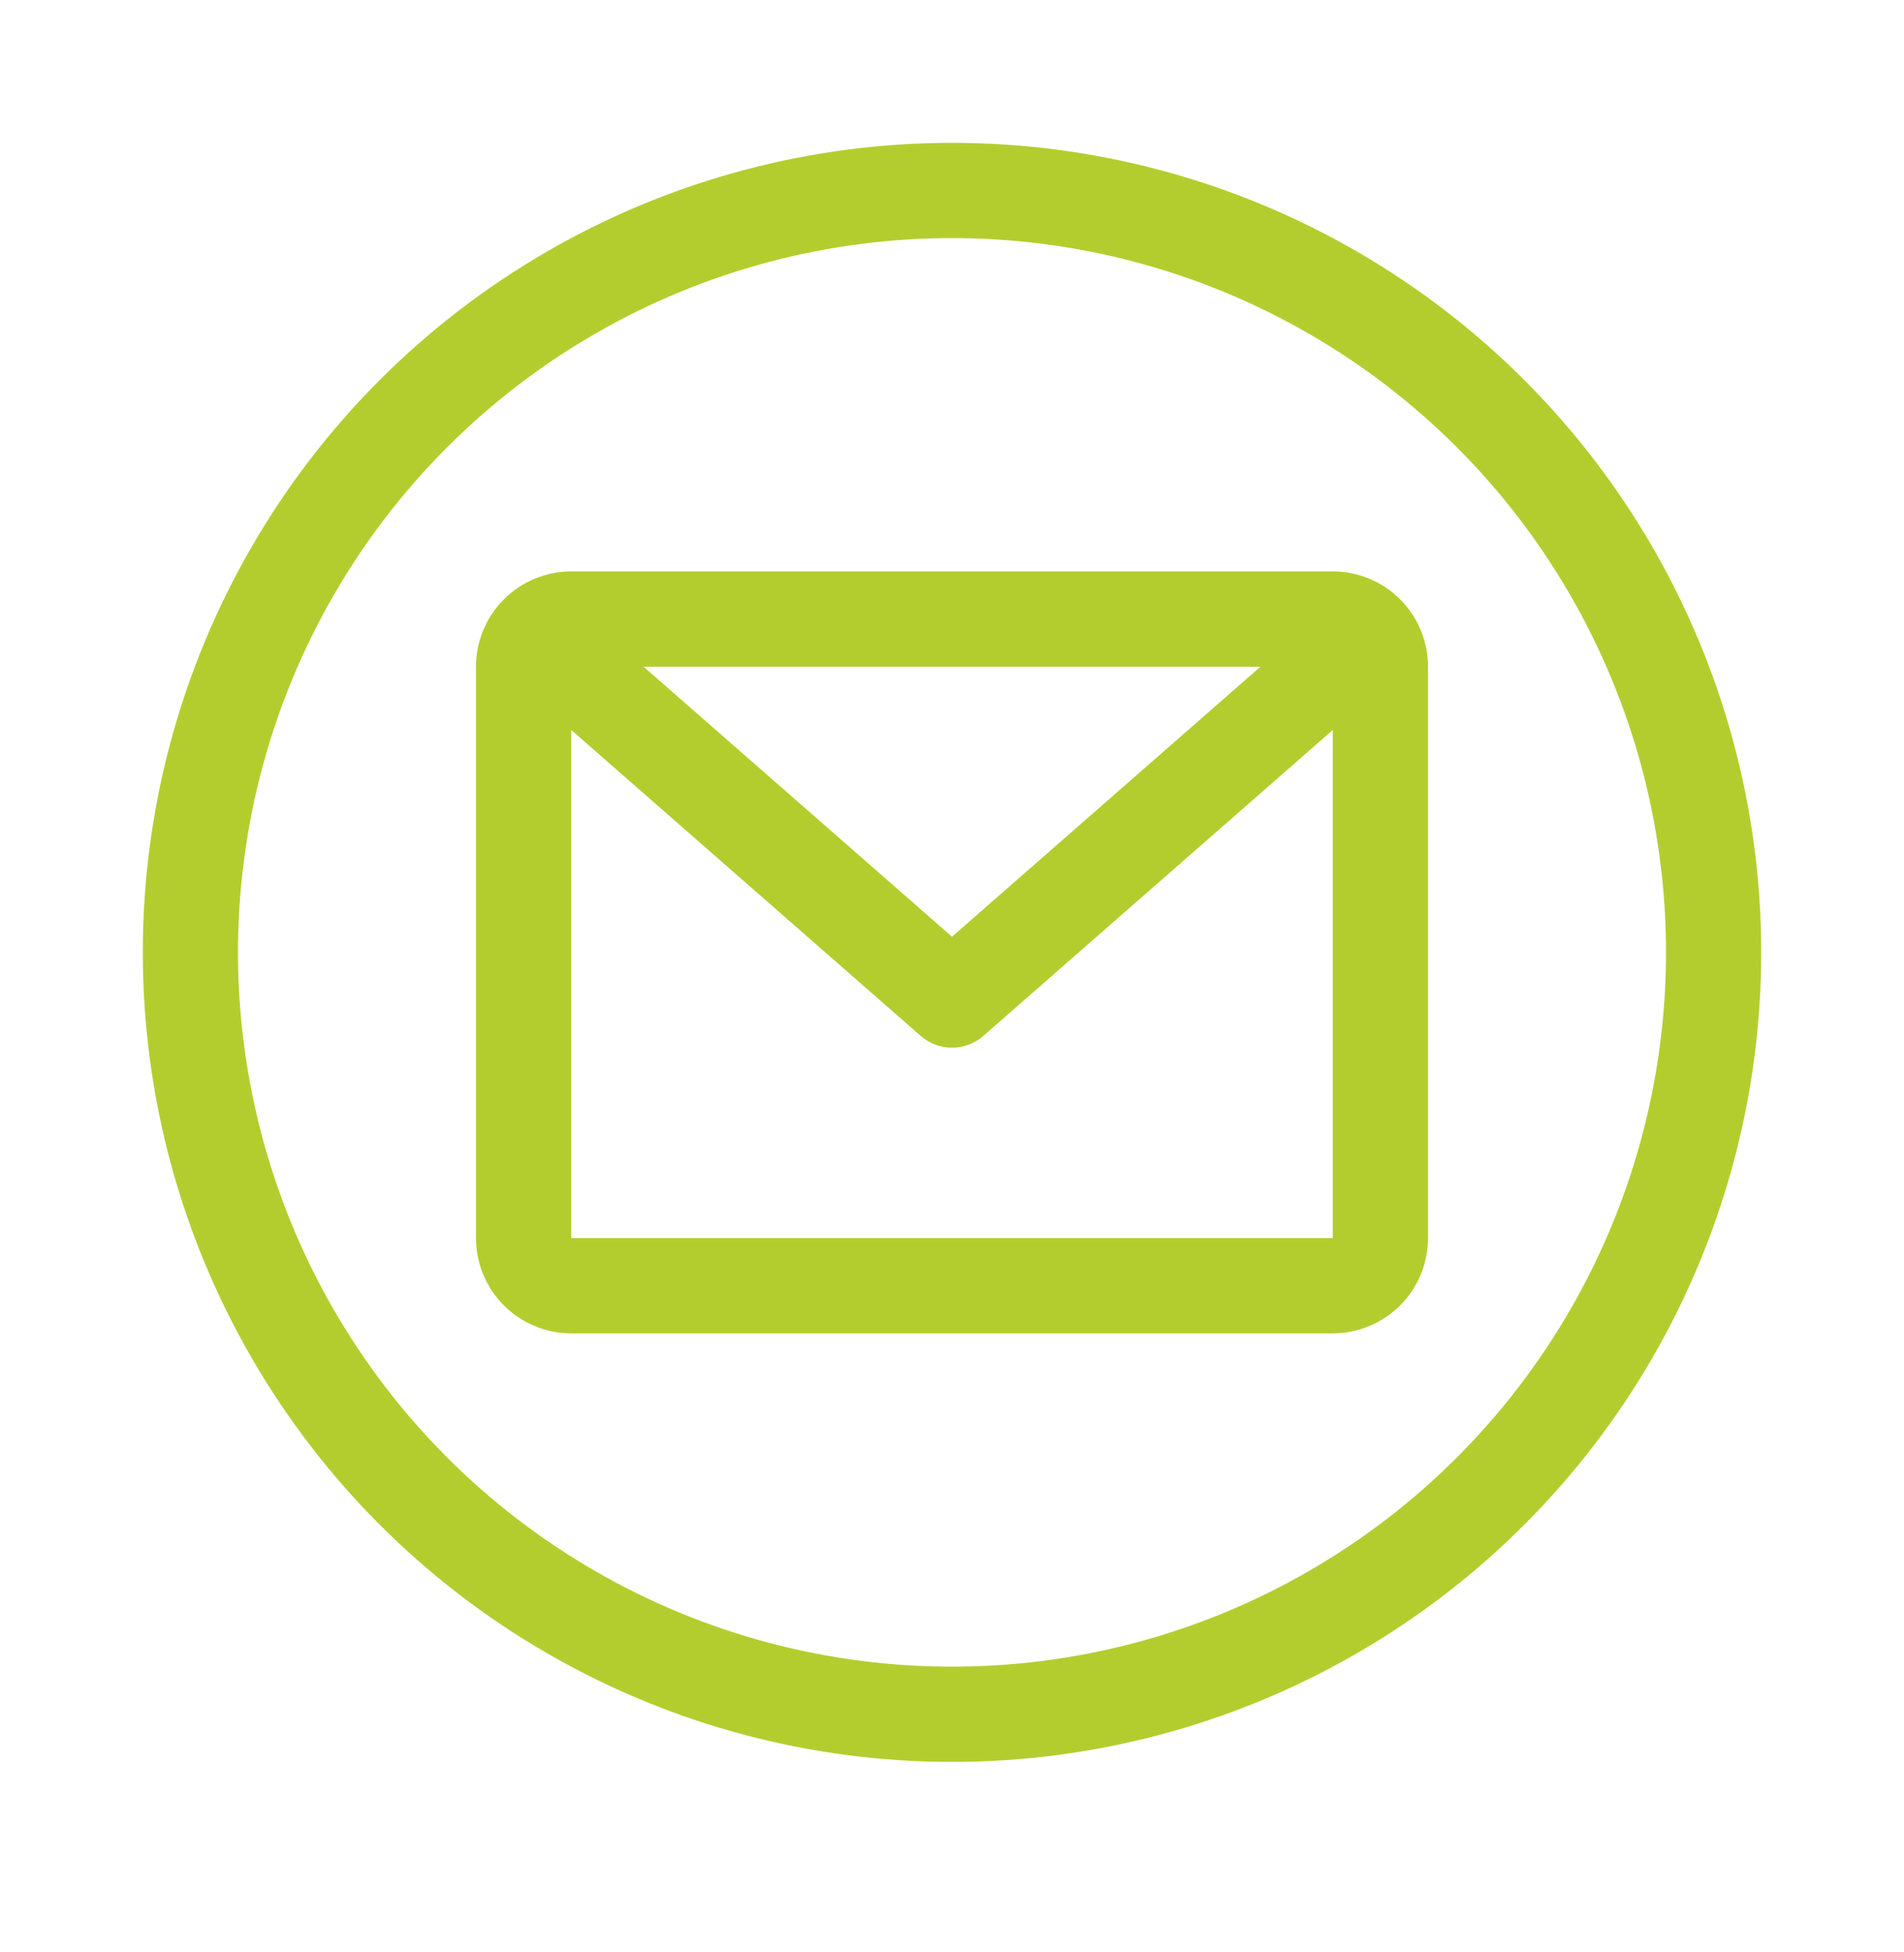
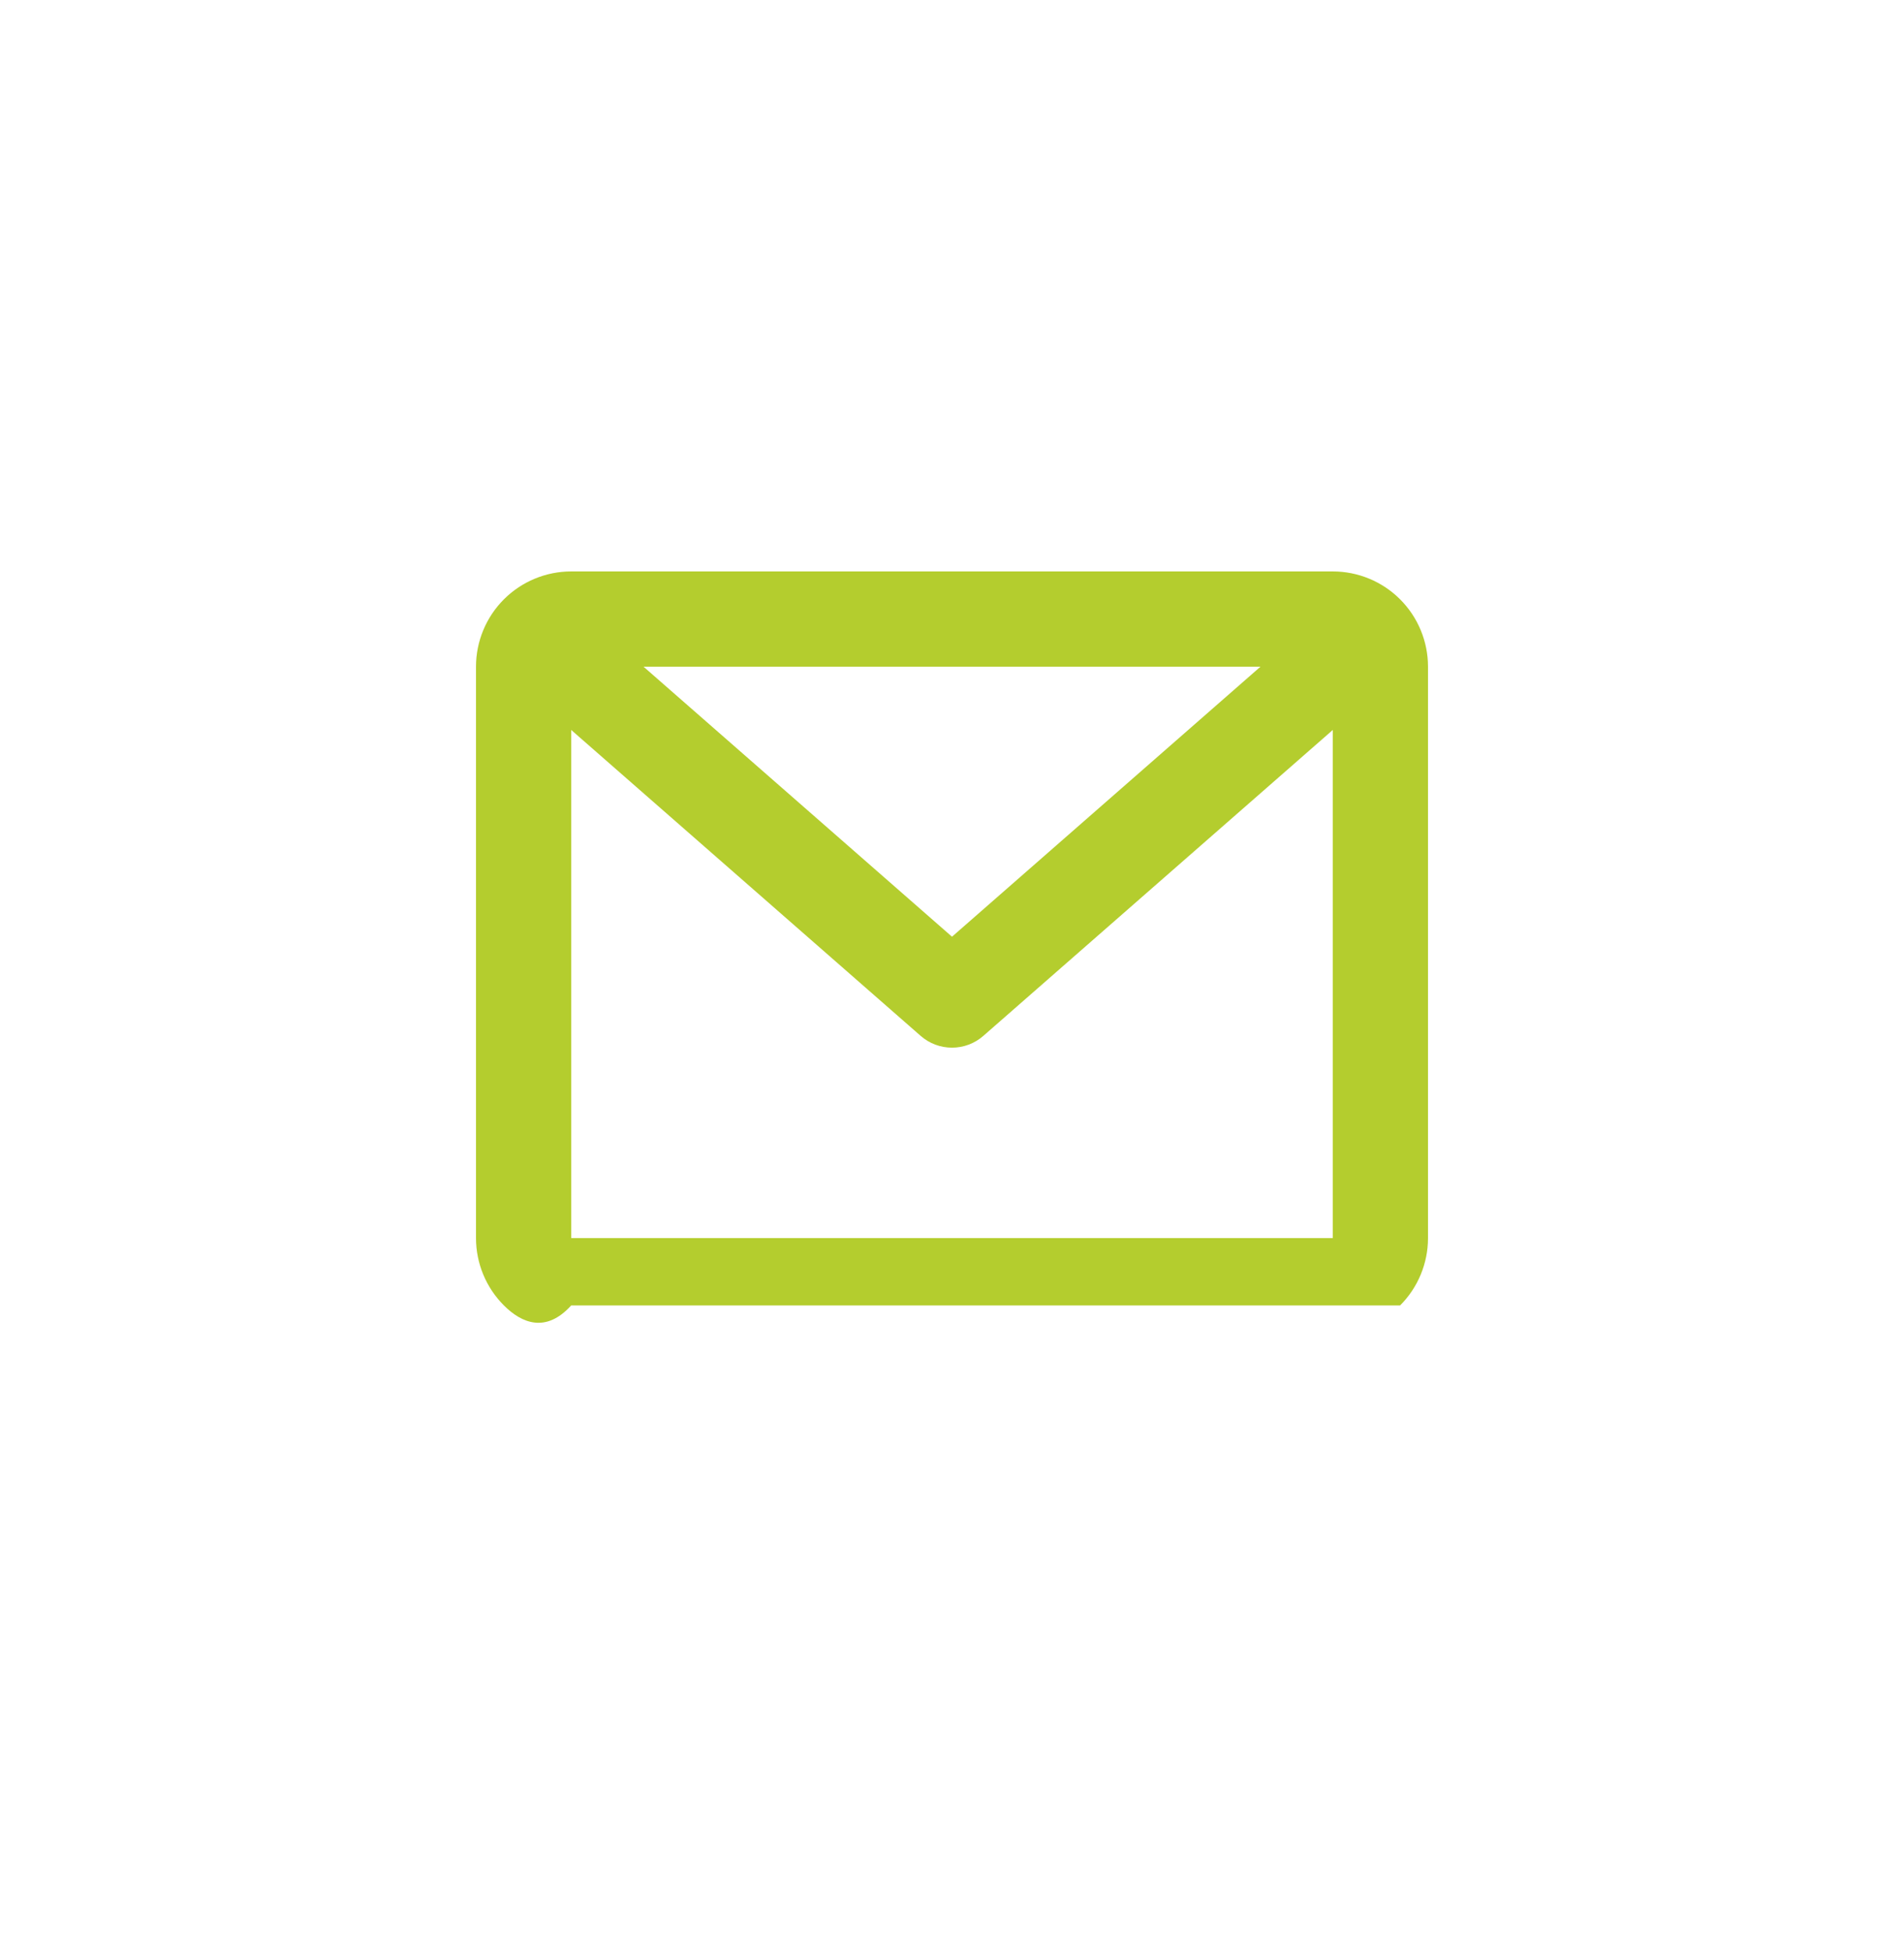
<svg xmlns="http://www.w3.org/2000/svg" width="40" height="41" viewBox="0 0 40 41" fill="none">
-   <circle cx="17" cy="17" r="16" transform="matrix(-1 0 0 1 37 3)" stroke="#B4CD2E" stroke-width="2" />
-   <path d="M10 14C10 13.47 10.211 12.961 10.586 12.586C10.961 12.211 11.47 12 12 12H28C28.53 12 29.039 12.211 29.414 12.586C29.789 12.961 30 13.47 30 14V26C30 26.53 29.789 27.039 29.414 27.414C29.039 27.789 28.53 28 28 28H12C11.47 28 10.961 27.789 10.586 27.414C10.211 27.039 10 26.53 10 26V14ZM13.519 14L20 19.671L26.481 14H13.519ZM28 15.329L20.659 21.753C20.477 21.913 20.242 22.001 20 22.001C19.758 22.001 19.523 21.913 19.341 21.753L12 15.329V26H28V15.329Z" fill="#B4CD2E" />
+   <path d="M10 14C10 13.47 10.211 12.961 10.586 12.586C10.961 12.211 11.47 12 12 12H28C28.53 12 29.039 12.211 29.414 12.586C29.789 12.961 30 13.47 30 14V26C30 26.53 29.789 27.039 29.414 27.414H12C11.47 28 10.961 27.789 10.586 27.414C10.211 27.039 10 26.53 10 26V14ZM13.519 14L20 19.671L26.481 14H13.519ZM28 15.329L20.659 21.753C20.477 21.913 20.242 22.001 20 22.001C19.758 22.001 19.523 21.913 19.341 21.753L12 15.329V26H28V15.329Z" fill="#B4CD2E" />
</svg>